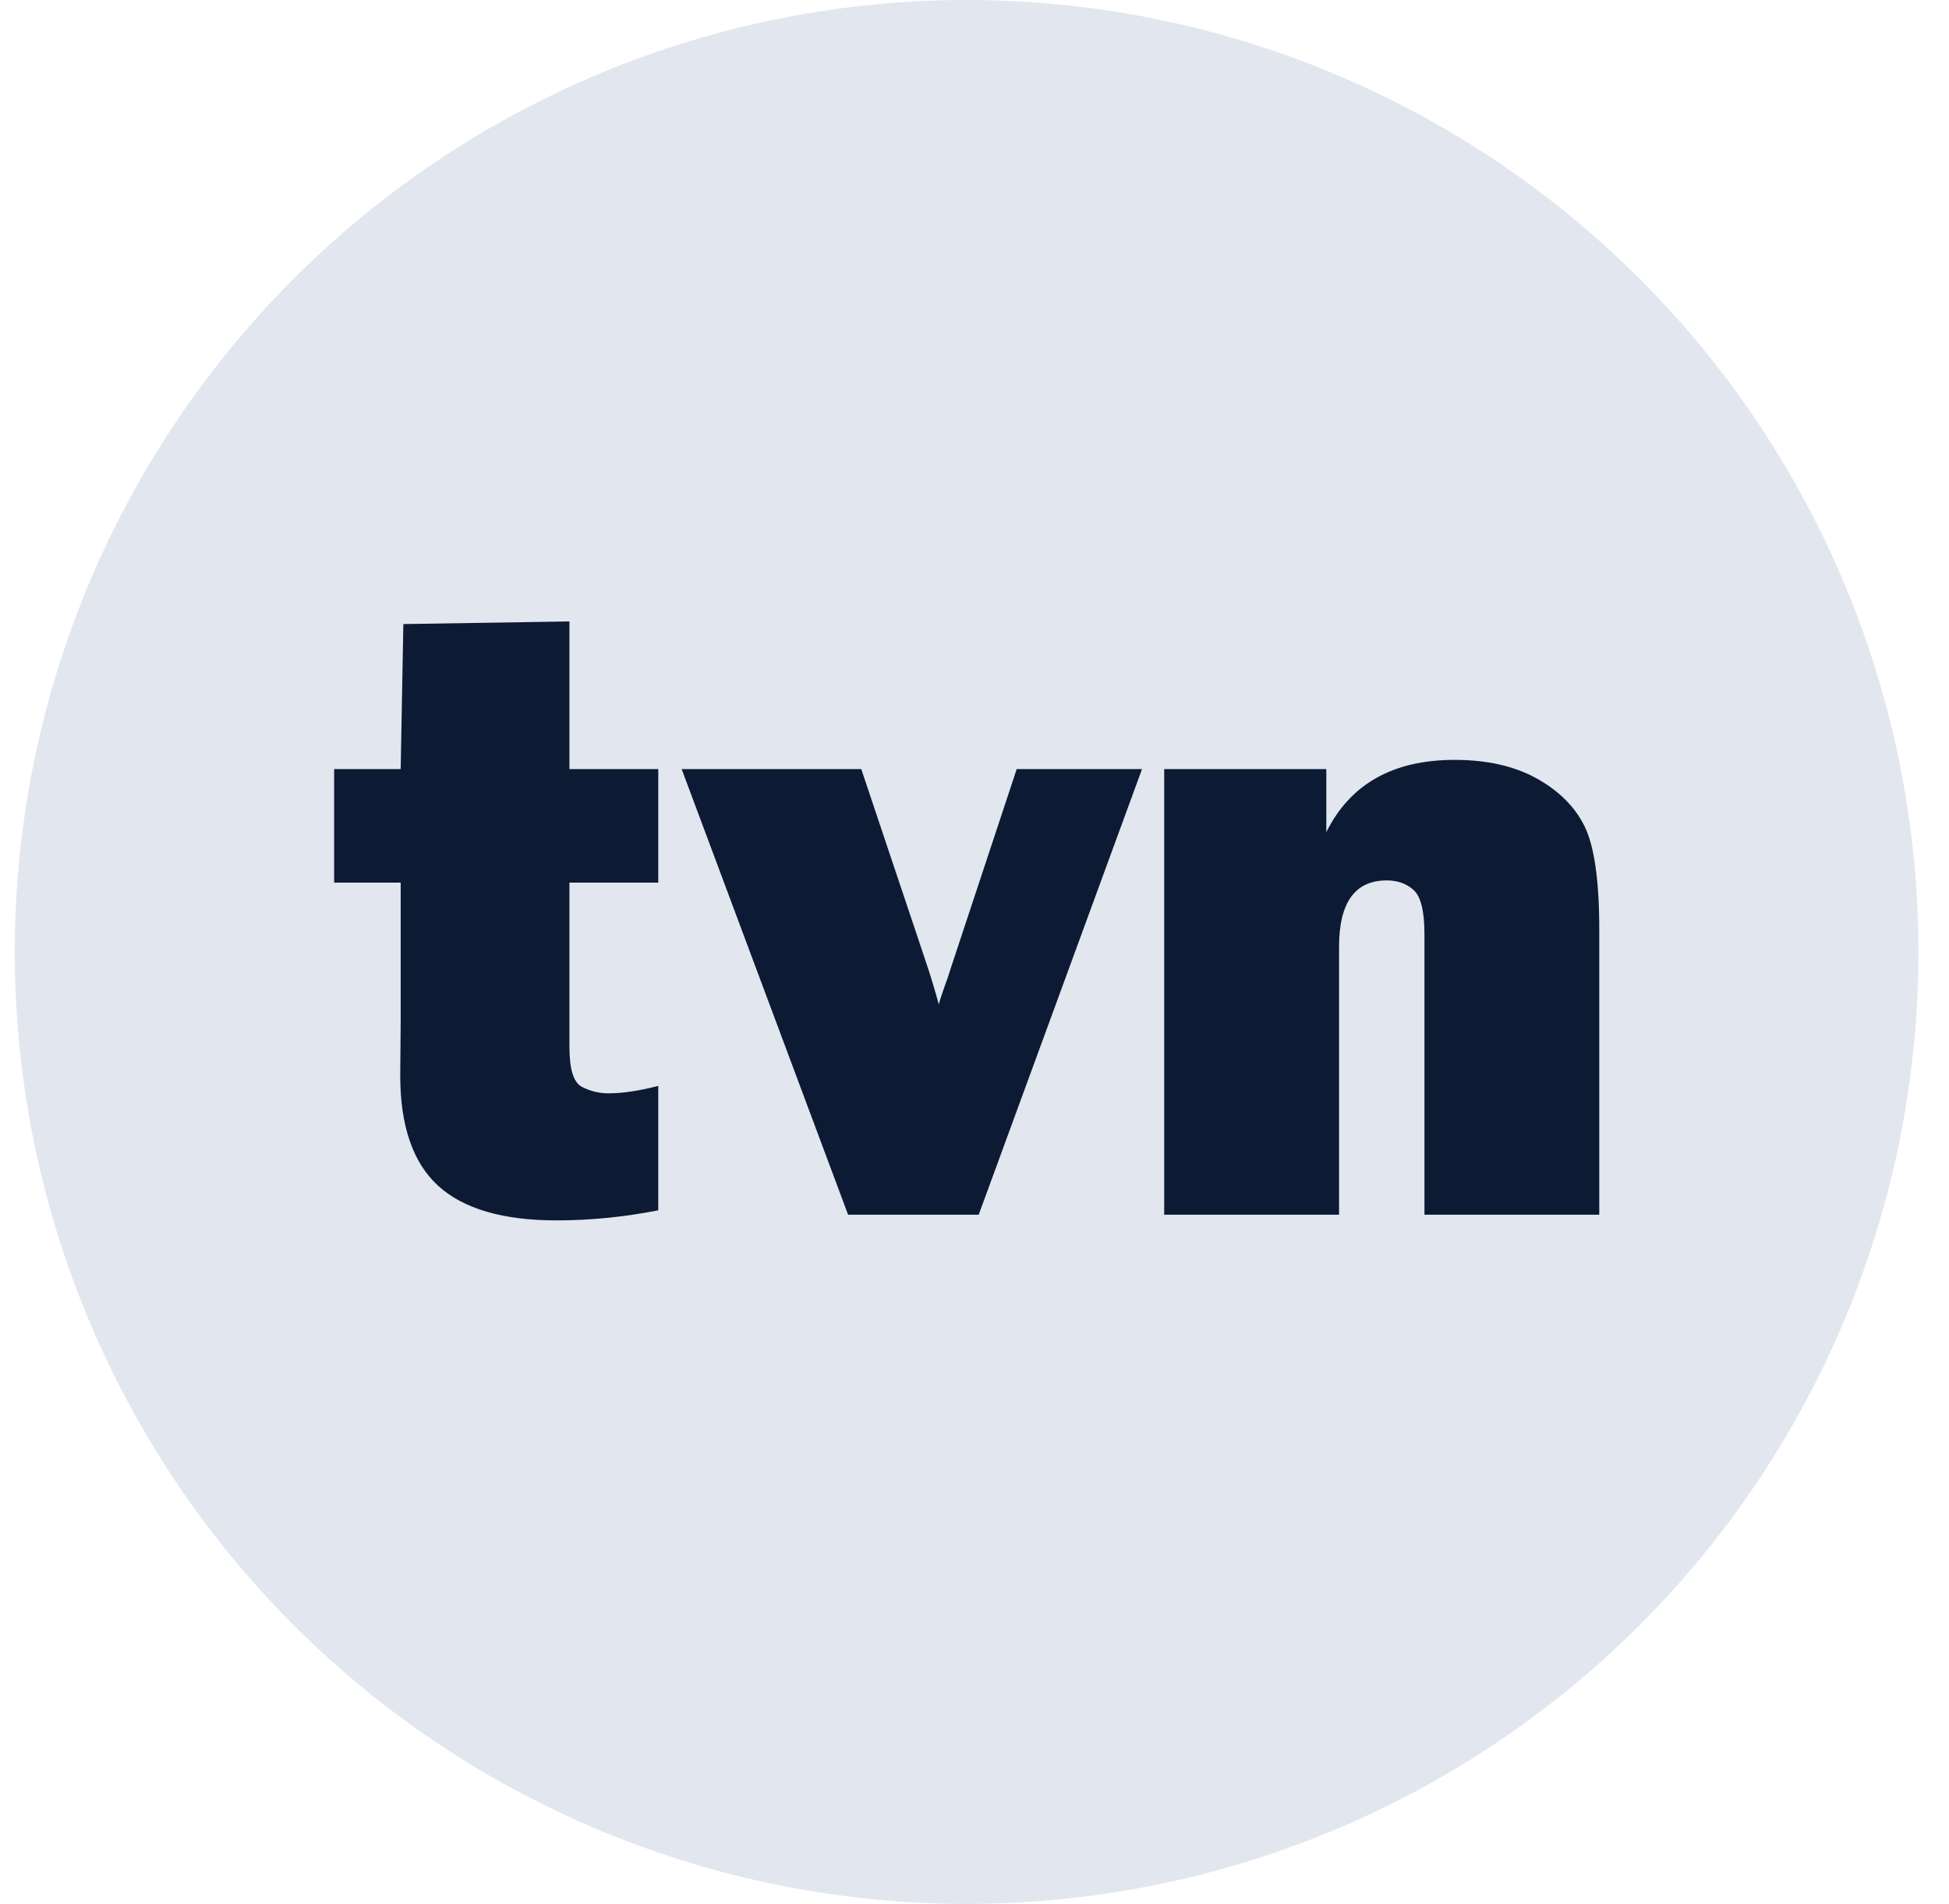
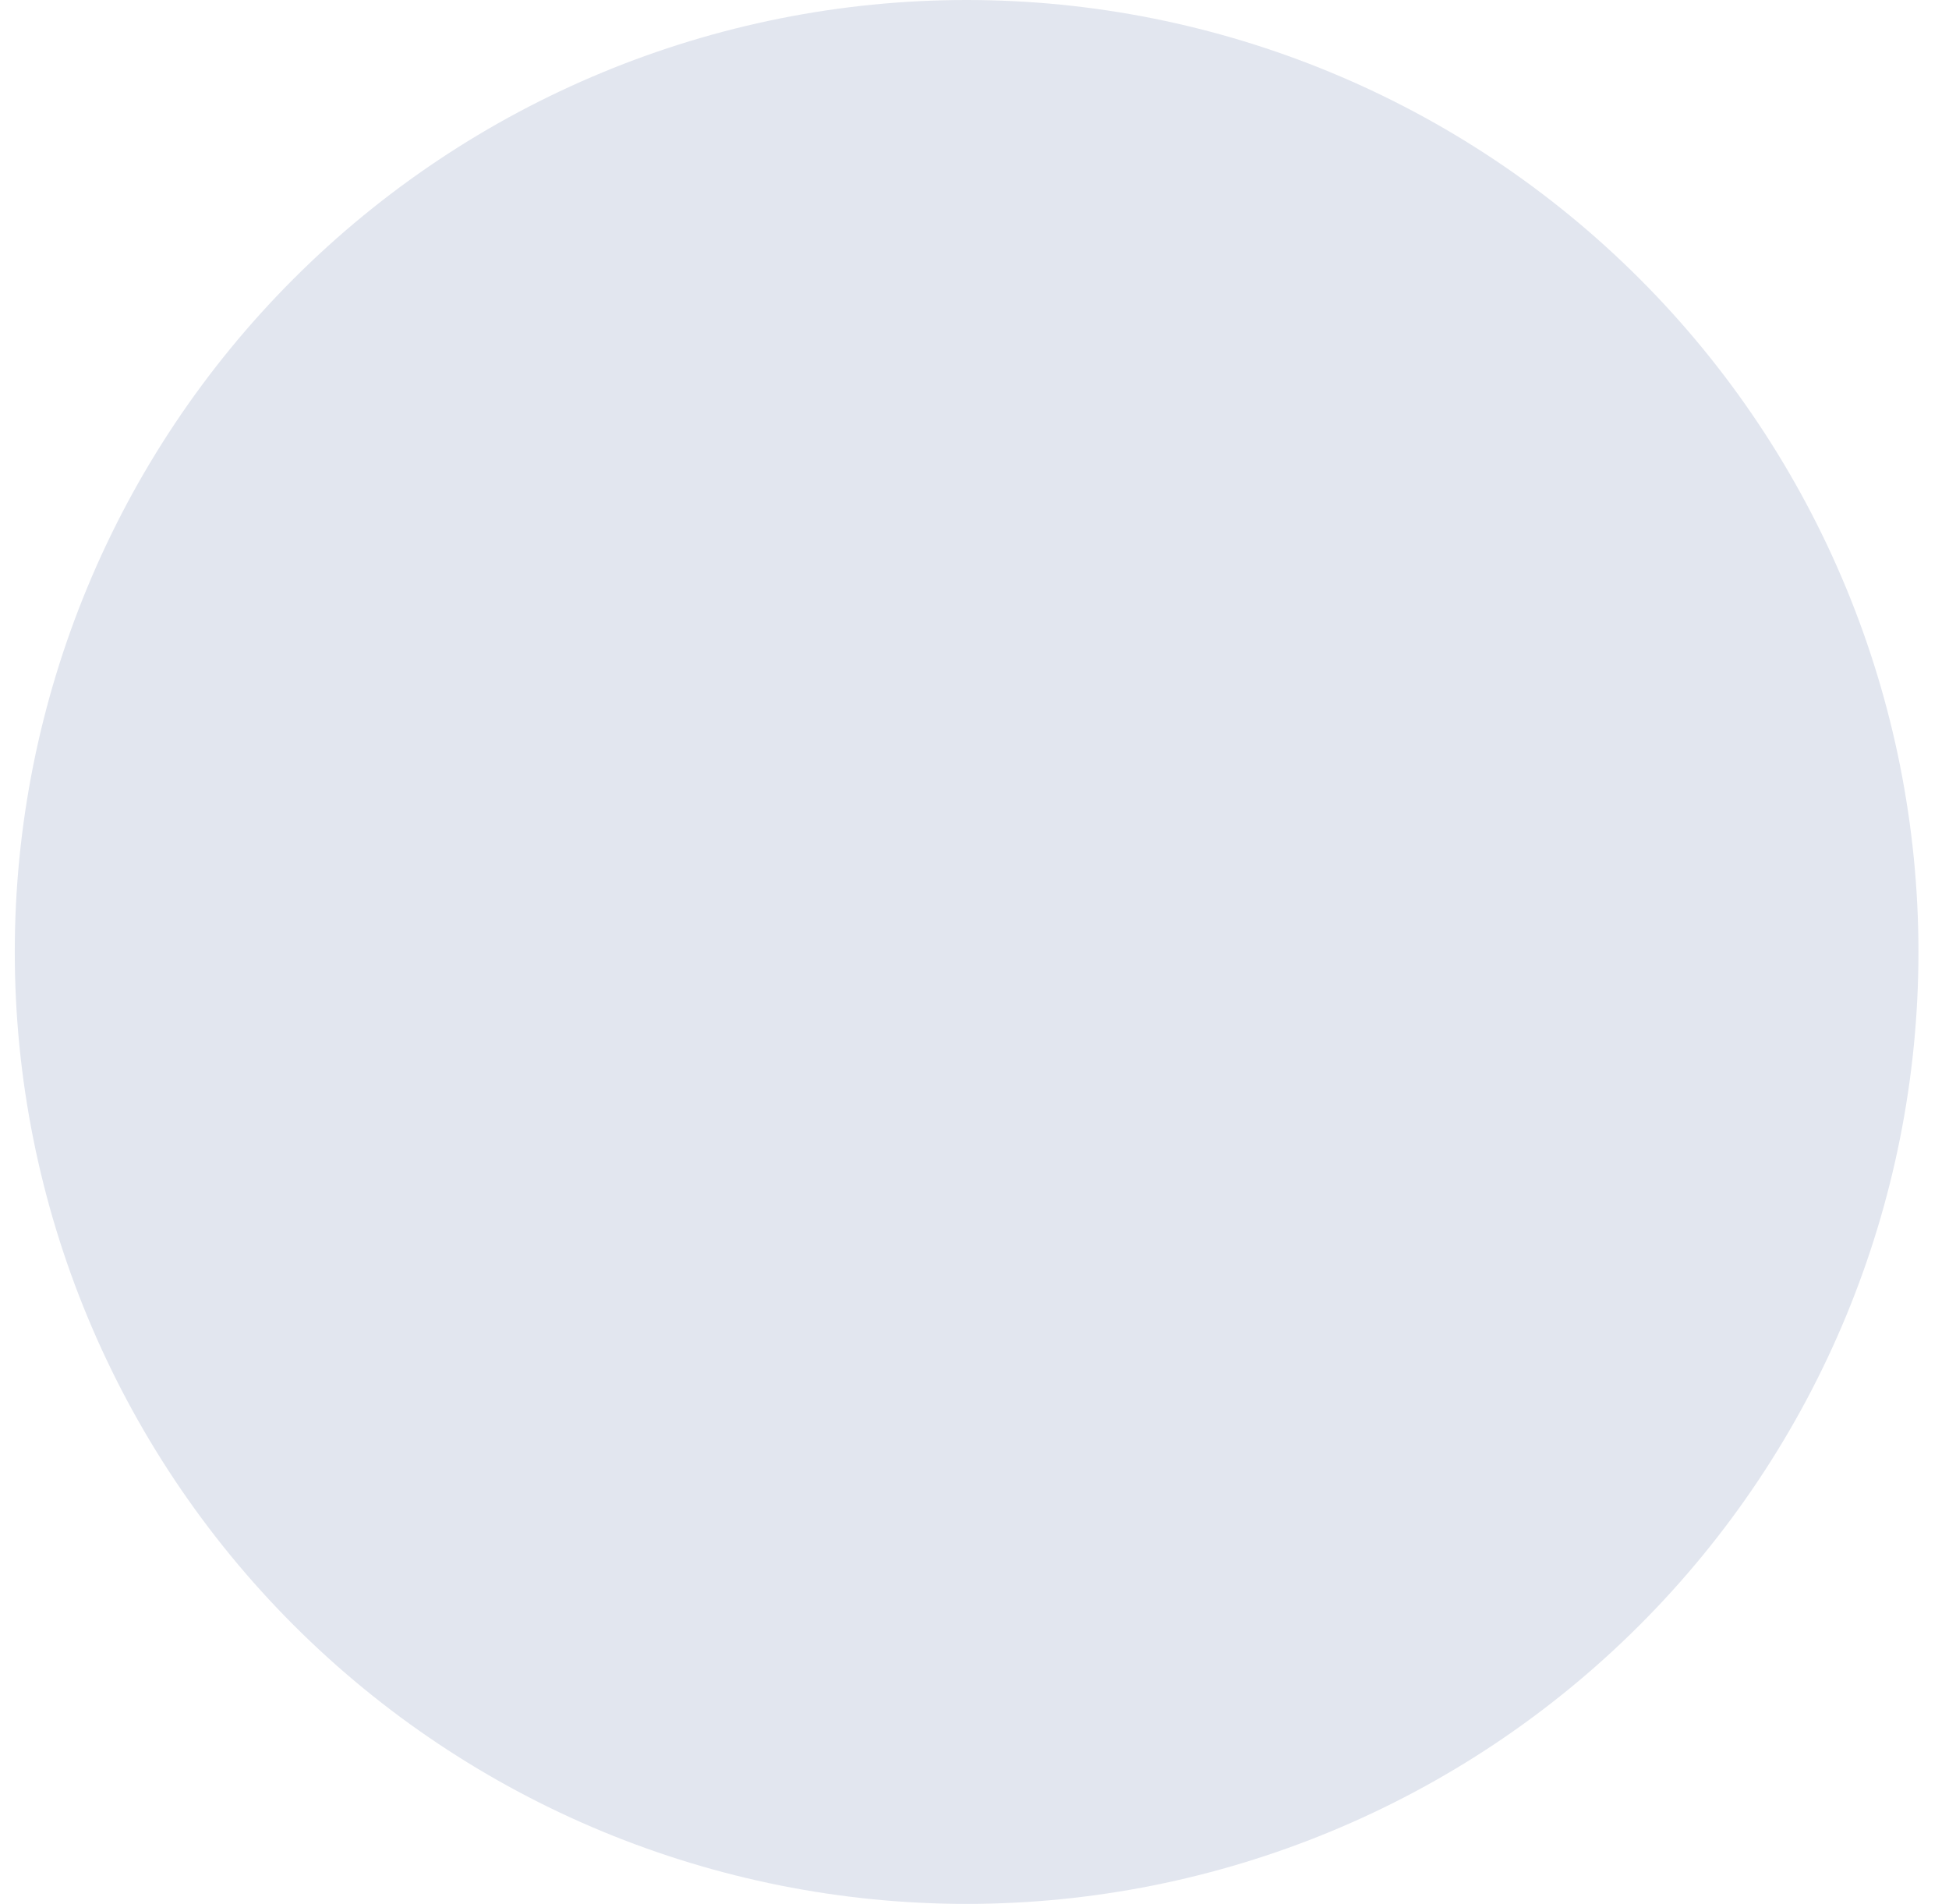
<svg xmlns="http://www.w3.org/2000/svg" width="43" height="42" viewBox="0 0 43 42" fill="none">
  <path d="M42.326 21C42.326 26.57 40.114 31.911 36.175 35.849C32.237 39.788 26.896 42 21.326 42C15.757 42 10.415 39.788 6.477 35.849C2.539 31.911 0.326 26.57 0.326 21C0.326 15.431 2.539 10.089 6.477 6.151C10.415 2.212 15.757 0 21.326 0C26.896 0 32.237 2.212 36.175 6.151C40.114 10.089 42.326 15.431 42.326 21Z" fill="#E2E6EF" />
-   <path d="M14.523 16.966V19.47H12.563V23.094C12.563 23.591 12.655 23.885 12.843 23.979C13.028 24.072 13.222 24.119 13.423 24.119C13.732 24.119 14.1 24.064 14.523 23.955V26.7C13.764 26.848 13.015 26.922 12.282 26.922C11.097 26.922 10.224 26.667 9.666 26.158C9.11 25.649 8.83 24.837 8.83 23.723L8.84 22.573V19.47H7.372V16.966H8.84L8.899 13.767L12.563 13.709V16.966H14.523ZM25.196 16.966L21.593 26.796L18.711 26.796L15.039 16.966H19.002L20.402 21.142C20.518 21.483 20.622 21.822 20.712 22.157C20.743 22.041 20.794 21.892 20.857 21.712C20.87 21.686 20.913 21.564 20.981 21.345L22.431 16.966L25.196 16.966ZM35.284 26.796H31.427V20.61C31.427 20.101 31.347 19.776 31.188 19.634C31.032 19.492 30.834 19.422 30.596 19.422C29.892 19.422 29.543 19.911 29.543 20.891V26.796L25.685 26.796V16.966H29.262V18.358C29.789 17.295 30.733 16.763 32.093 16.763C32.807 16.763 33.413 16.9 33.906 17.174C34.398 17.448 34.752 17.802 34.964 18.237C35.175 18.672 35.284 19.428 35.284 20.504V26.796Z" fill="#0D1A33" />
</svg>